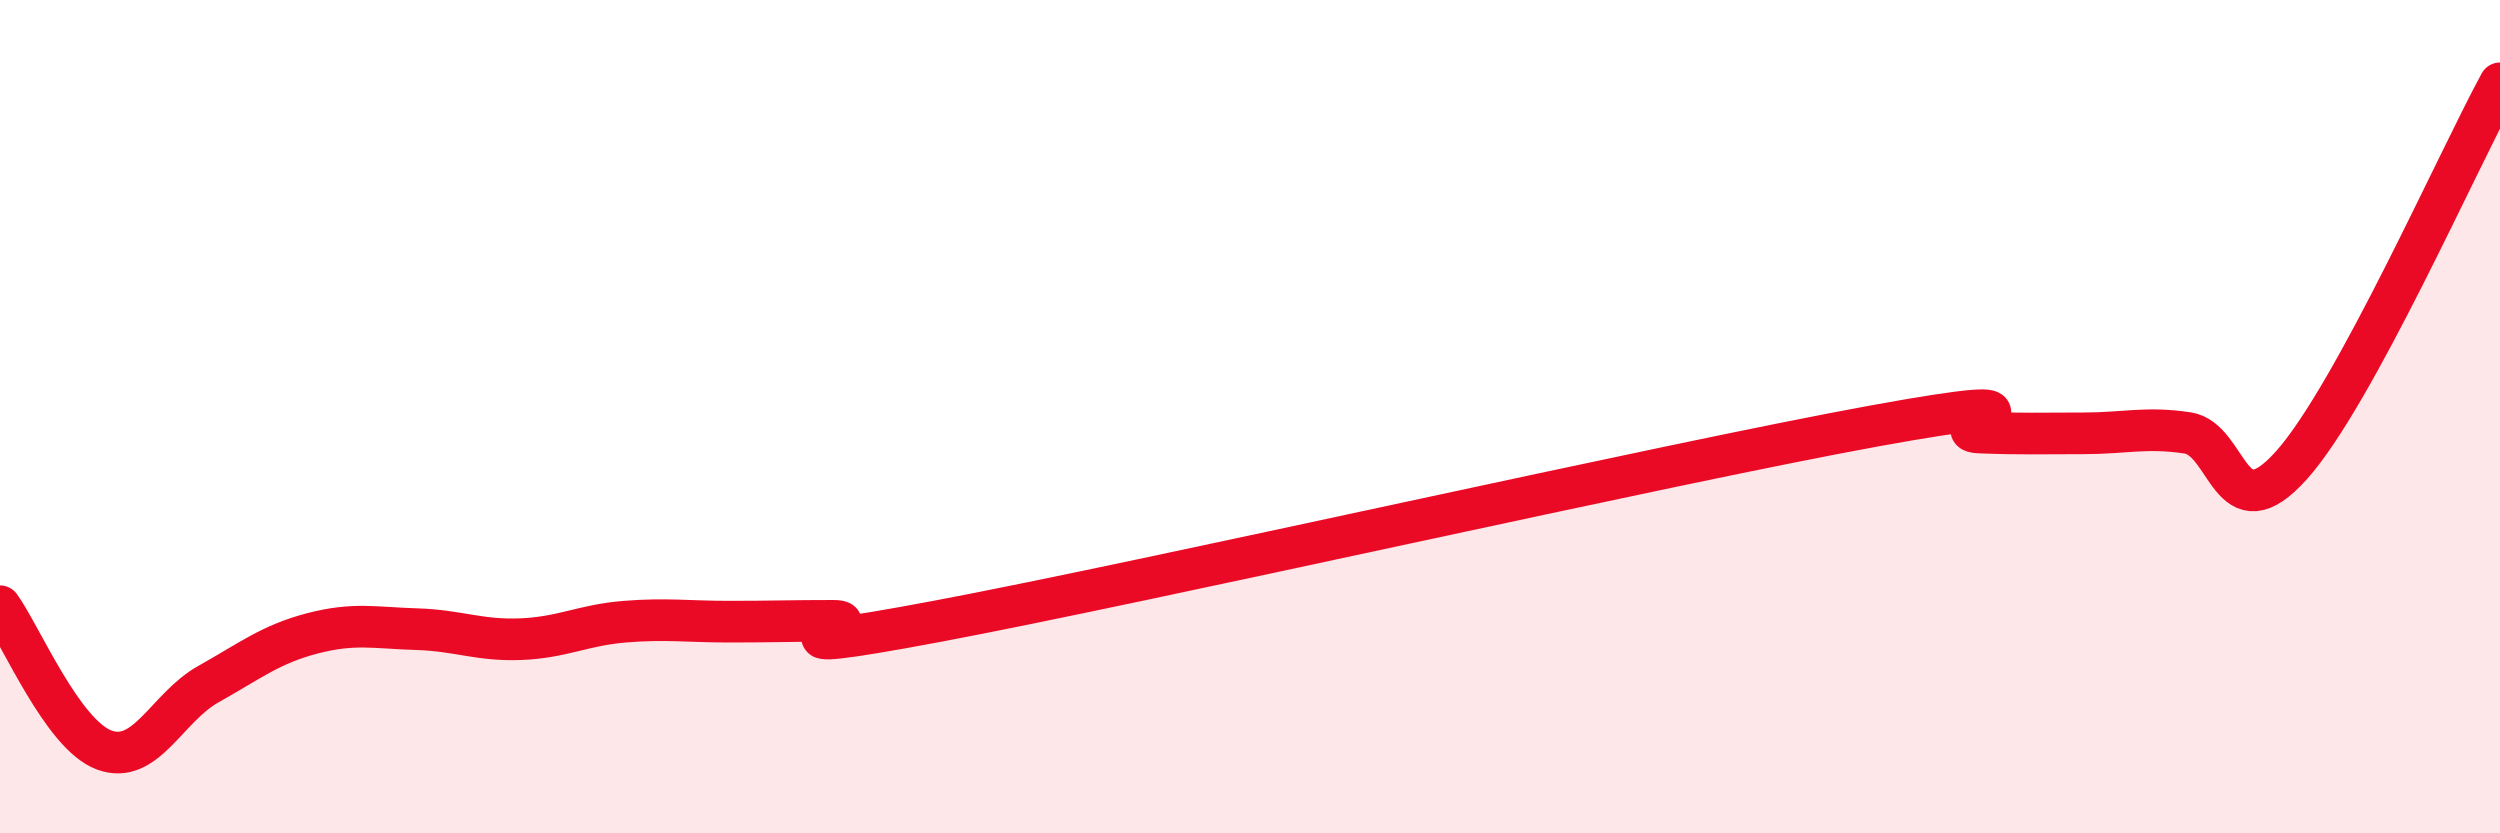
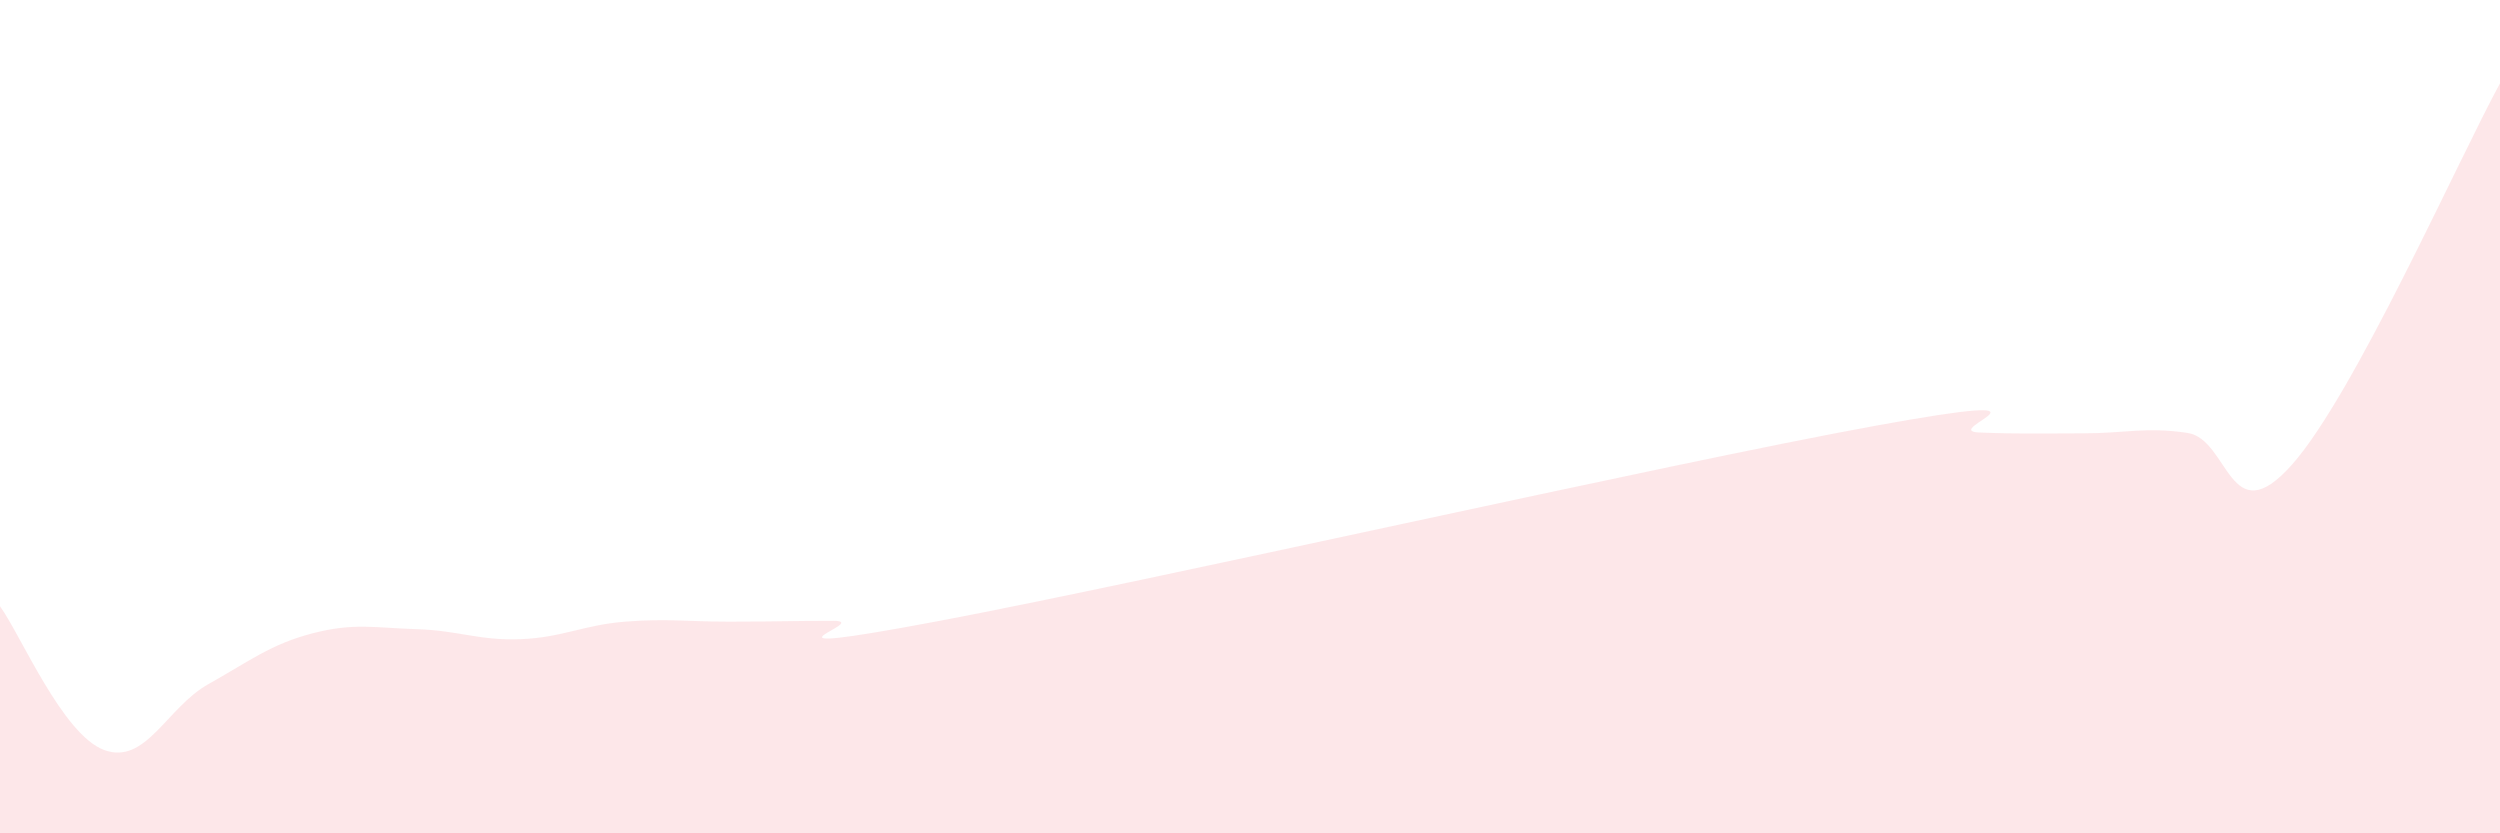
<svg xmlns="http://www.w3.org/2000/svg" width="60" height="20" viewBox="0 0 60 20">
  <path d="M 0,14.55 C 0.5,15.24 1.5,17.63 2.5,18 C 3.5,18.37 4,16.98 5,16.42 C 6,15.86 6.5,15.46 7.5,15.2 C 8.5,14.94 9,15.07 10,15.1 C 11,15.13 11.5,15.38 12.5,15.34 C 13.5,15.3 14,15 15,14.92 C 16,14.84 16.5,14.92 17.5,14.92 C 18.5,14.92 19,14.9 20,14.9 C 21,14.9 17.5,15.85 22.5,14.91 C 27.5,13.97 40,11.13 45,10.22 C 50,9.31 46.5,10.34 47.5,10.38 C 48.5,10.42 49,10.4 50,10.4 C 51,10.4 51.5,10.24 52.5,10.39 C 53.5,10.54 53.5,12.84 55,11.16 C 56.5,9.48 59,3.83 60,2L60 20L0 20Z" fill="#EB0A25" opacity="0.1" stroke-linecap="round" stroke-linejoin="round" />
-   <path d="M 0,14.55 C 0.5,15.24 1.5,17.63 2.5,18 C 3.5,18.37 4,16.98 5,16.42 C 6,15.86 6.5,15.46 7.5,15.2 C 8.5,14.94 9,15.07 10,15.1 C 11,15.13 11.5,15.38 12.5,15.34 C 13.5,15.3 14,15 15,14.92 C 16,14.84 16.5,14.92 17.5,14.92 C 18.5,14.92 19,14.9 20,14.9 C 21,14.9 17.5,15.85 22.5,14.91 C 27.5,13.97 40,11.13 45,10.22 C 50,9.31 46.5,10.34 47.5,10.38 C 48.5,10.42 49,10.4 50,10.4 C 51,10.4 51.5,10.24 52.5,10.39 C 53.5,10.54 53.5,12.84 55,11.16 C 56.5,9.48 59,3.83 60,2" stroke="#EB0A25" stroke-width="1" fill="none" stroke-linecap="round" stroke-linejoin="round" />
</svg>